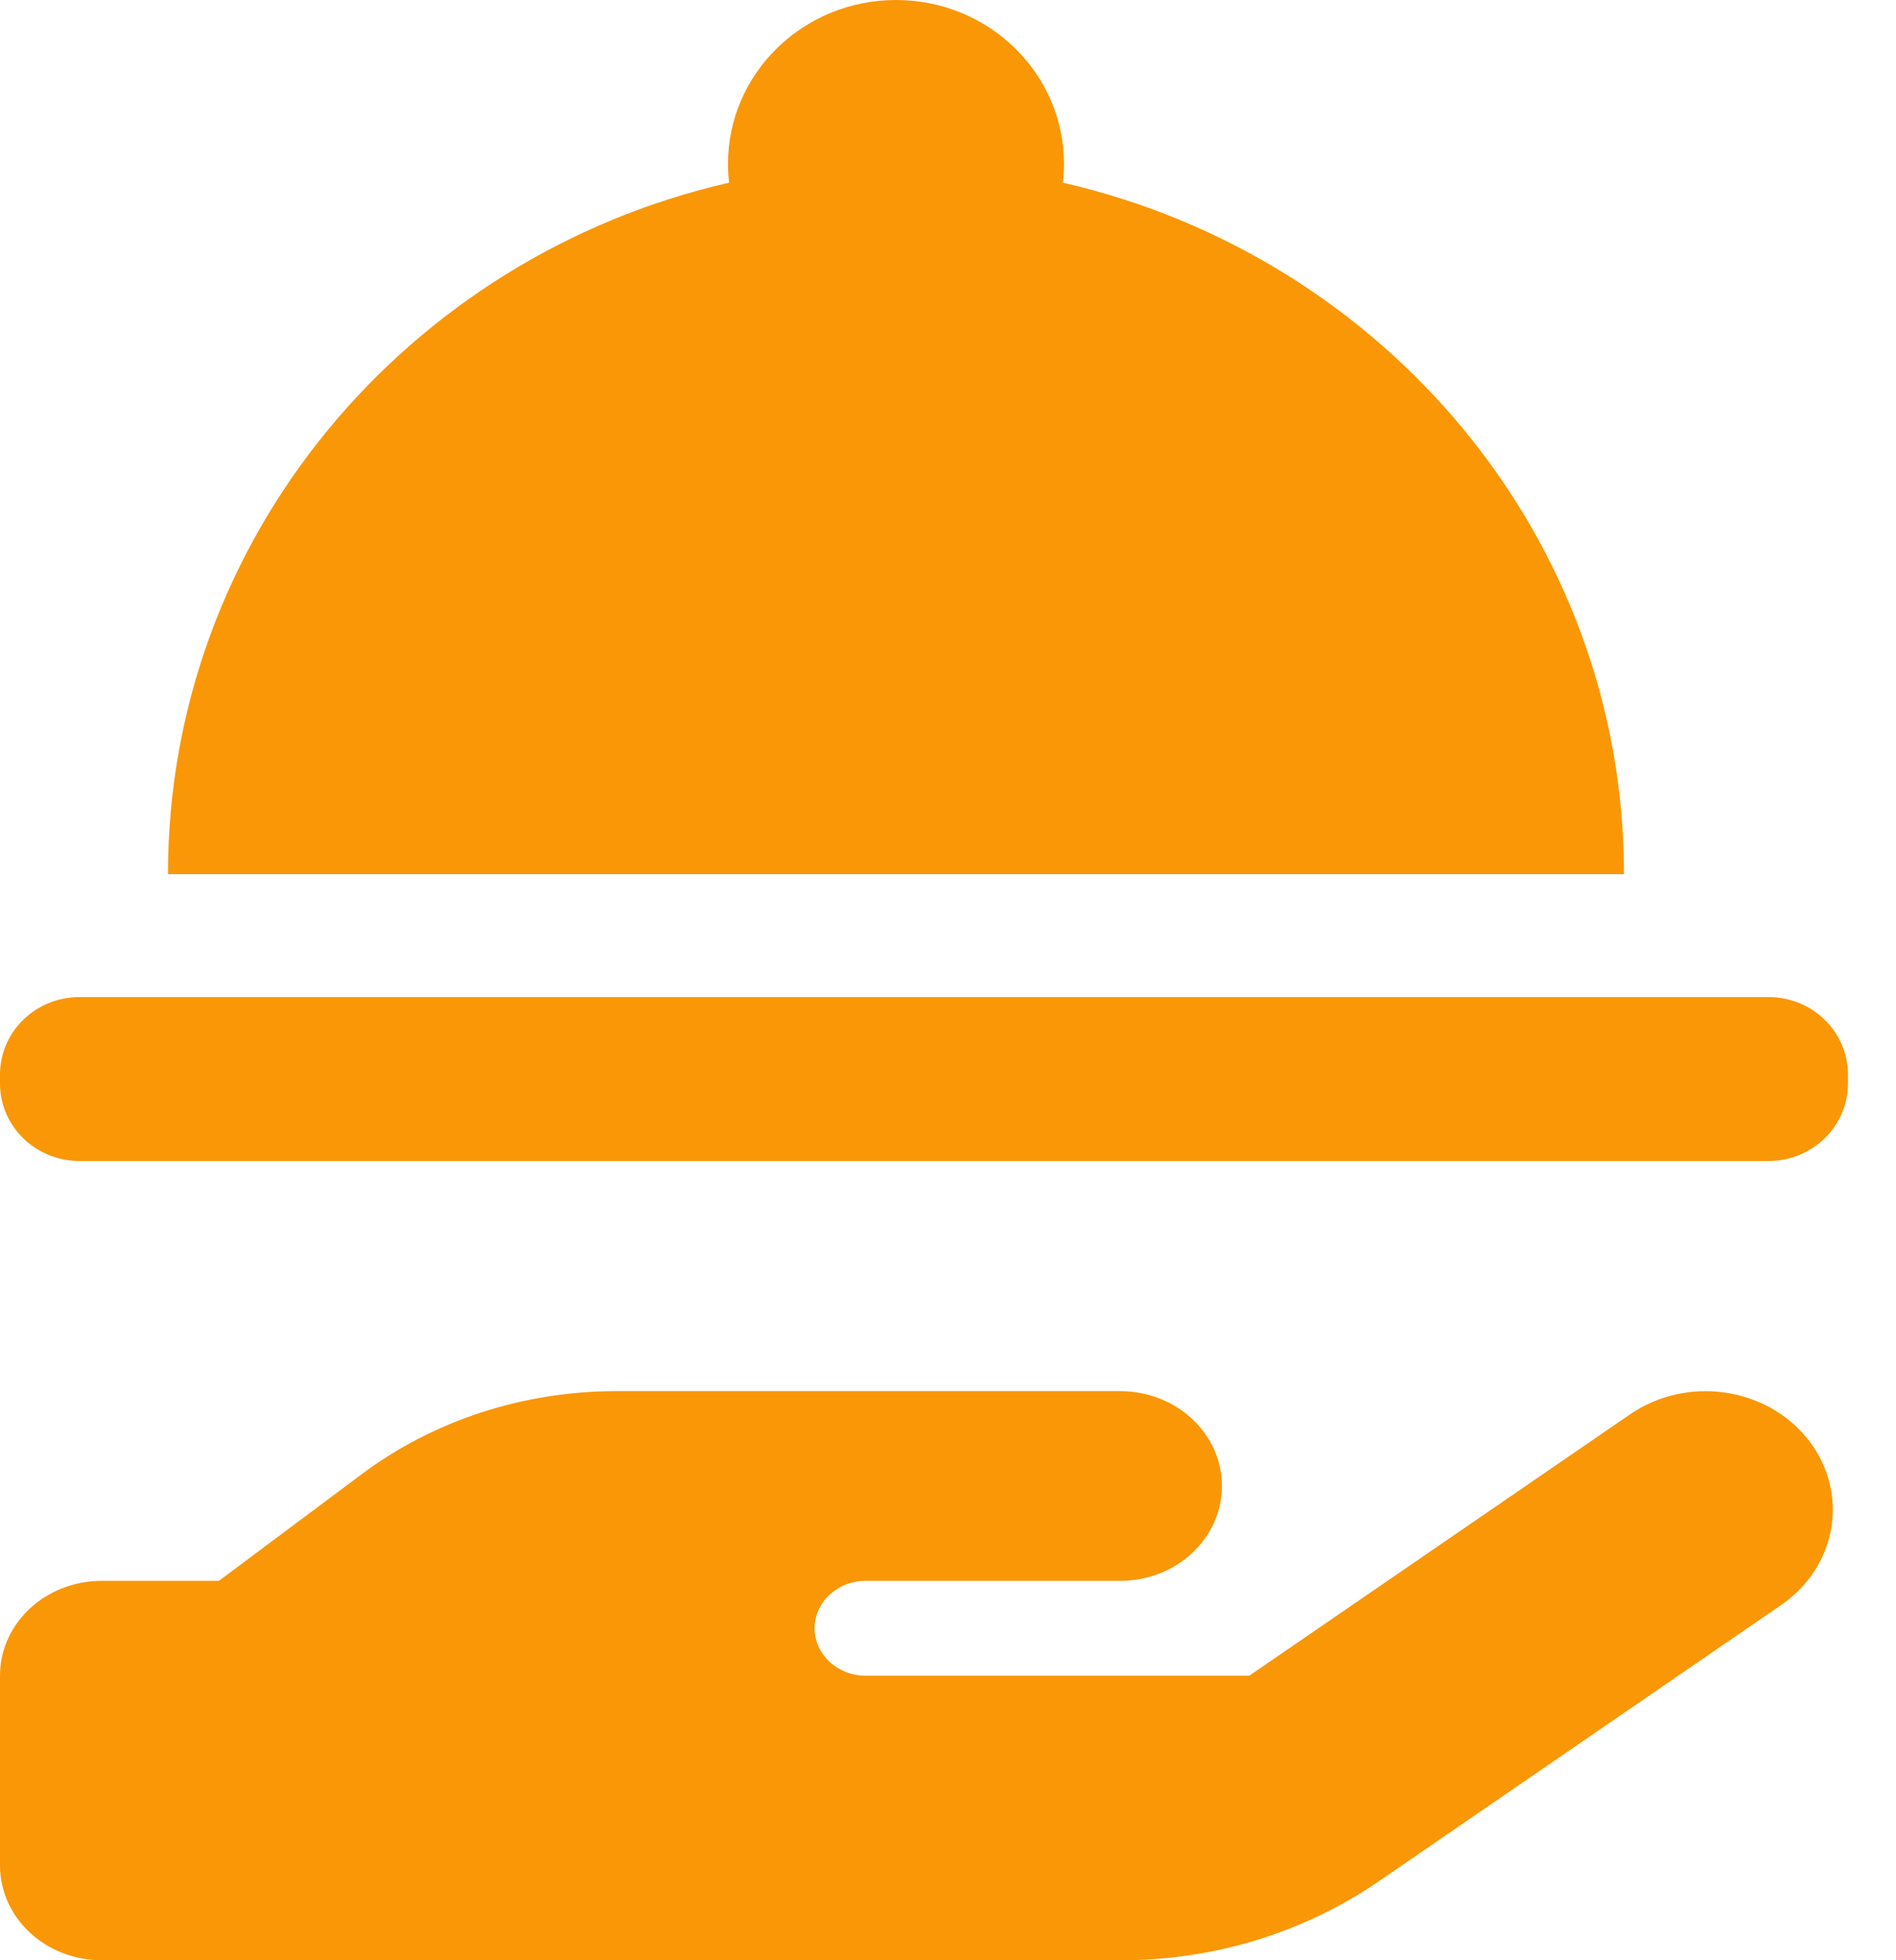
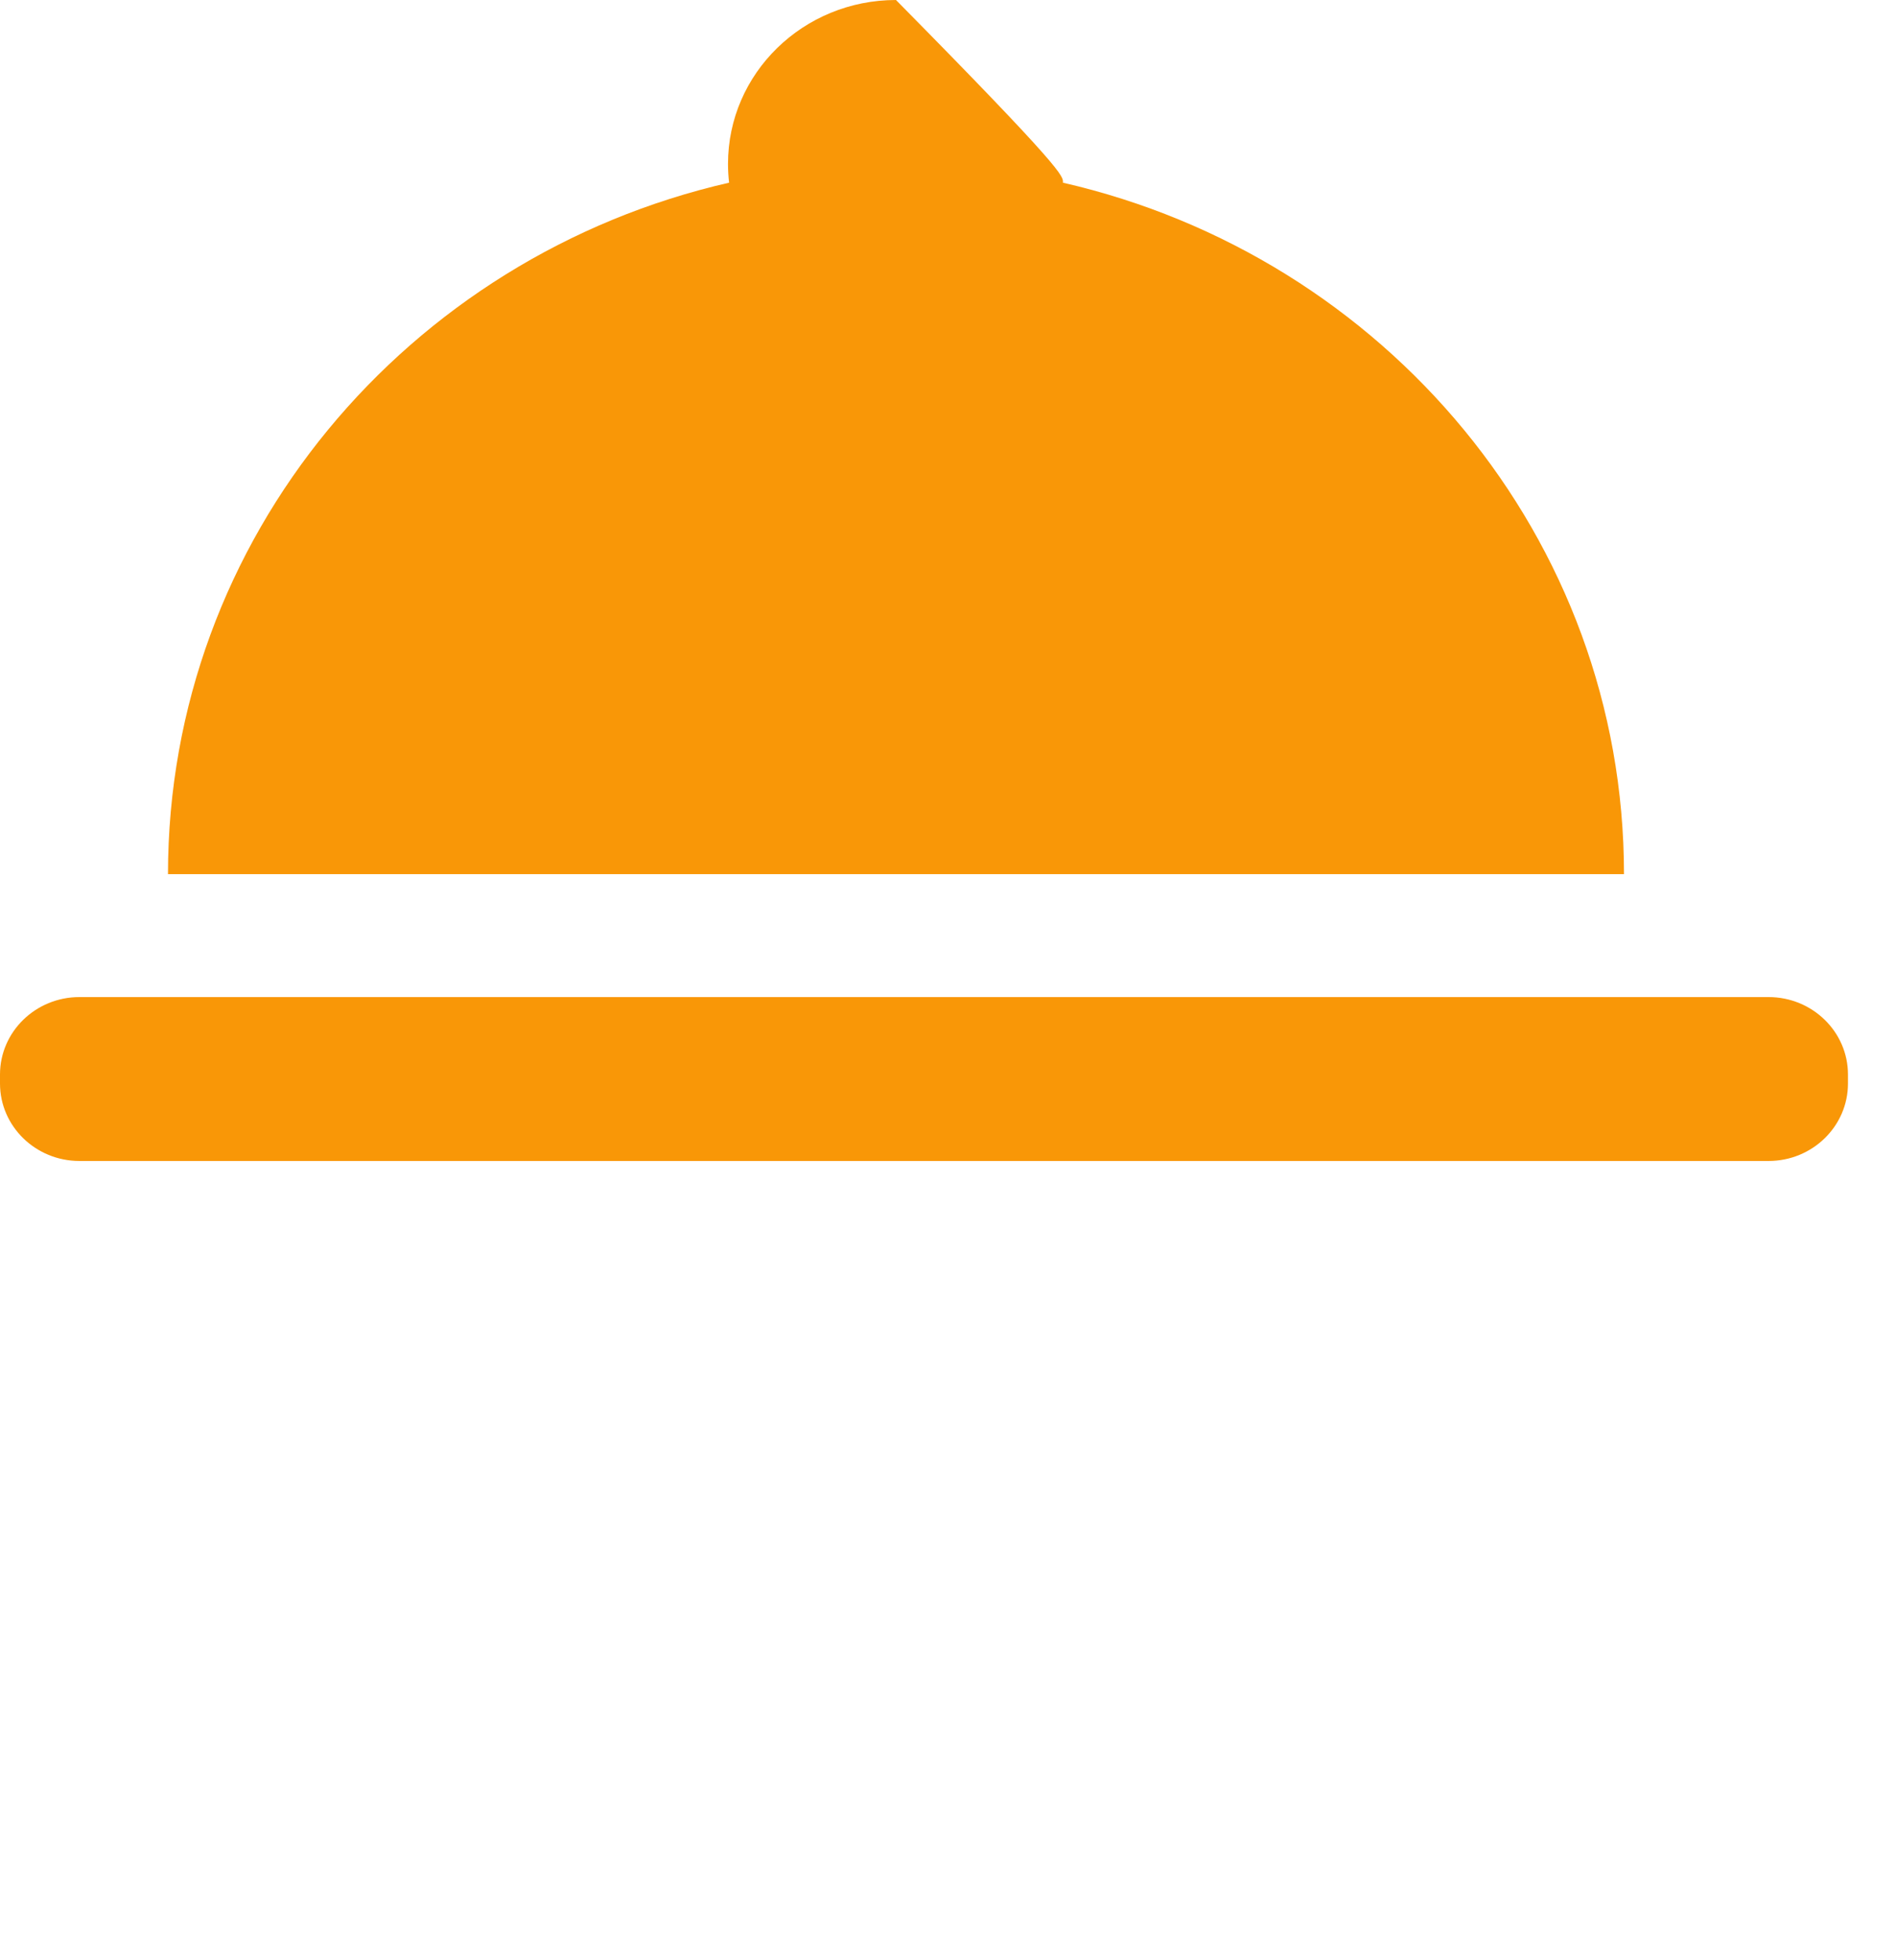
<svg xmlns="http://www.w3.org/2000/svg" width="30" height="31" viewBox="0 0 30 31" fill="none">
-   <path d="M28.608 22.764C29.267 23.598 29.076 24.77 28.18 25.384L21.806 29.758C20.628 30.564 19.208 31 17.743 31H9.667H1.611C0.72 31 0 30.33 0 29.5V26.5C0 25.67 0.72 25 1.611 25H3.464L5.725 23.312C6.867 22.459 8.287 22 9.752 22H13.695H14.5H17.722C18.614 22 19.334 22.67 19.334 23.5C19.334 24.33 18.614 25 17.722 25H14.5H13.695C13.252 25 12.889 25.337 12.889 25.75C12.889 26.163 13.252 26.5 13.695 26.5H19.767L25.793 22.366C26.689 21.752 27.948 21.93 28.608 22.764ZM9.747 25H9.702C9.717 25 9.732 25 9.747 25Z" fill="#F99707" />
-   <path fill-rule="evenodd" clip-rule="evenodd" d="M27.983 15.768C28.677 15.768 29.24 16.317 29.24 16.993V17.135C29.24 17.811 28.677 18.36 27.983 18.36H1.257C0.563 18.36 0 17.811 0 17.135V16.993C0 16.317 0.563 15.768 1.257 15.768H27.983ZM14.177 0C15.645 0 16.835 1.16 16.835 2.592C16.835 2.692 16.829 2.791 16.818 2.889C21.907 4.053 25.696 8.507 25.696 13.824H2.658C2.658 8.507 6.447 4.052 11.536 2.889C11.525 2.791 11.519 2.692 11.519 2.592C11.519 1.16 12.709 0 14.177 0Z" fill="#F99707" />
+   <path fill-rule="evenodd" clip-rule="evenodd" d="M27.983 15.768C28.677 15.768 29.24 16.317 29.24 16.993V17.135C29.24 17.811 28.677 18.36 27.983 18.36H1.257C0.563 18.36 0 17.811 0 17.135V16.993C0 16.317 0.563 15.768 1.257 15.768H27.983ZM14.177 0C16.835 2.692 16.829 2.791 16.818 2.889C21.907 4.053 25.696 8.507 25.696 13.824H2.658C2.658 8.507 6.447 4.052 11.536 2.889C11.525 2.791 11.519 2.692 11.519 2.592C11.519 1.16 12.709 0 14.177 0Z" fill="#F99707" />
</svg>